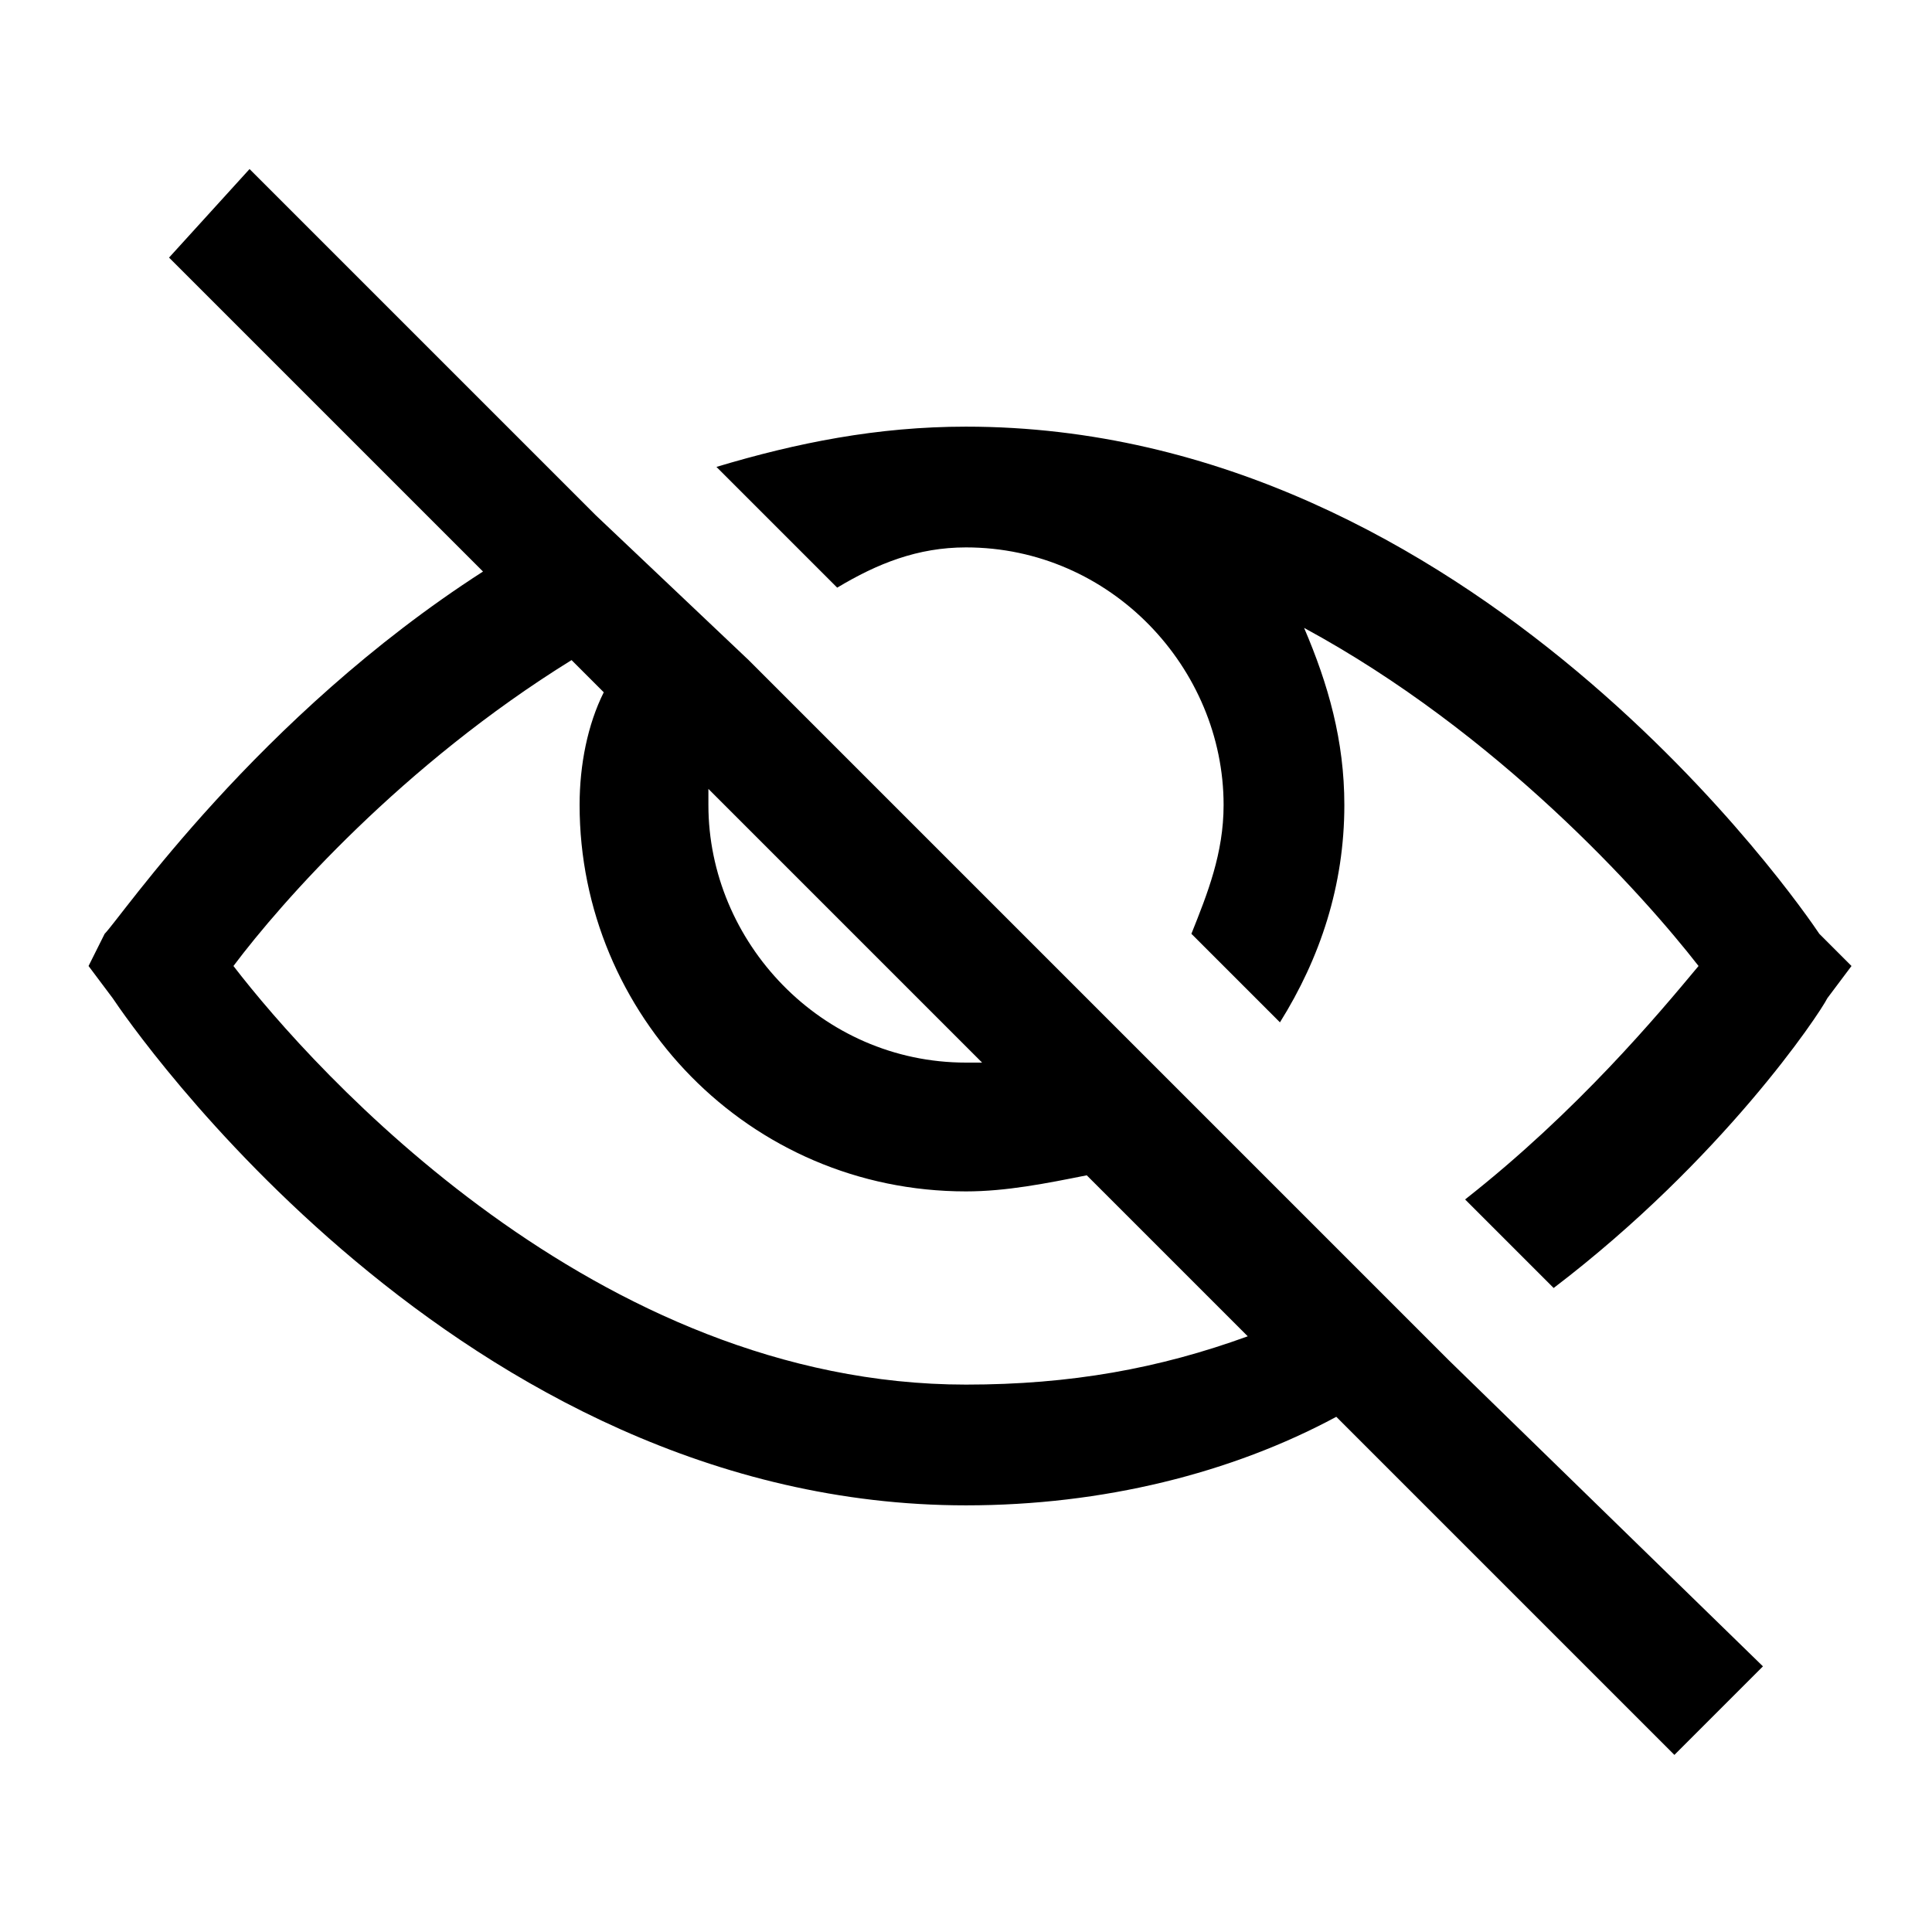
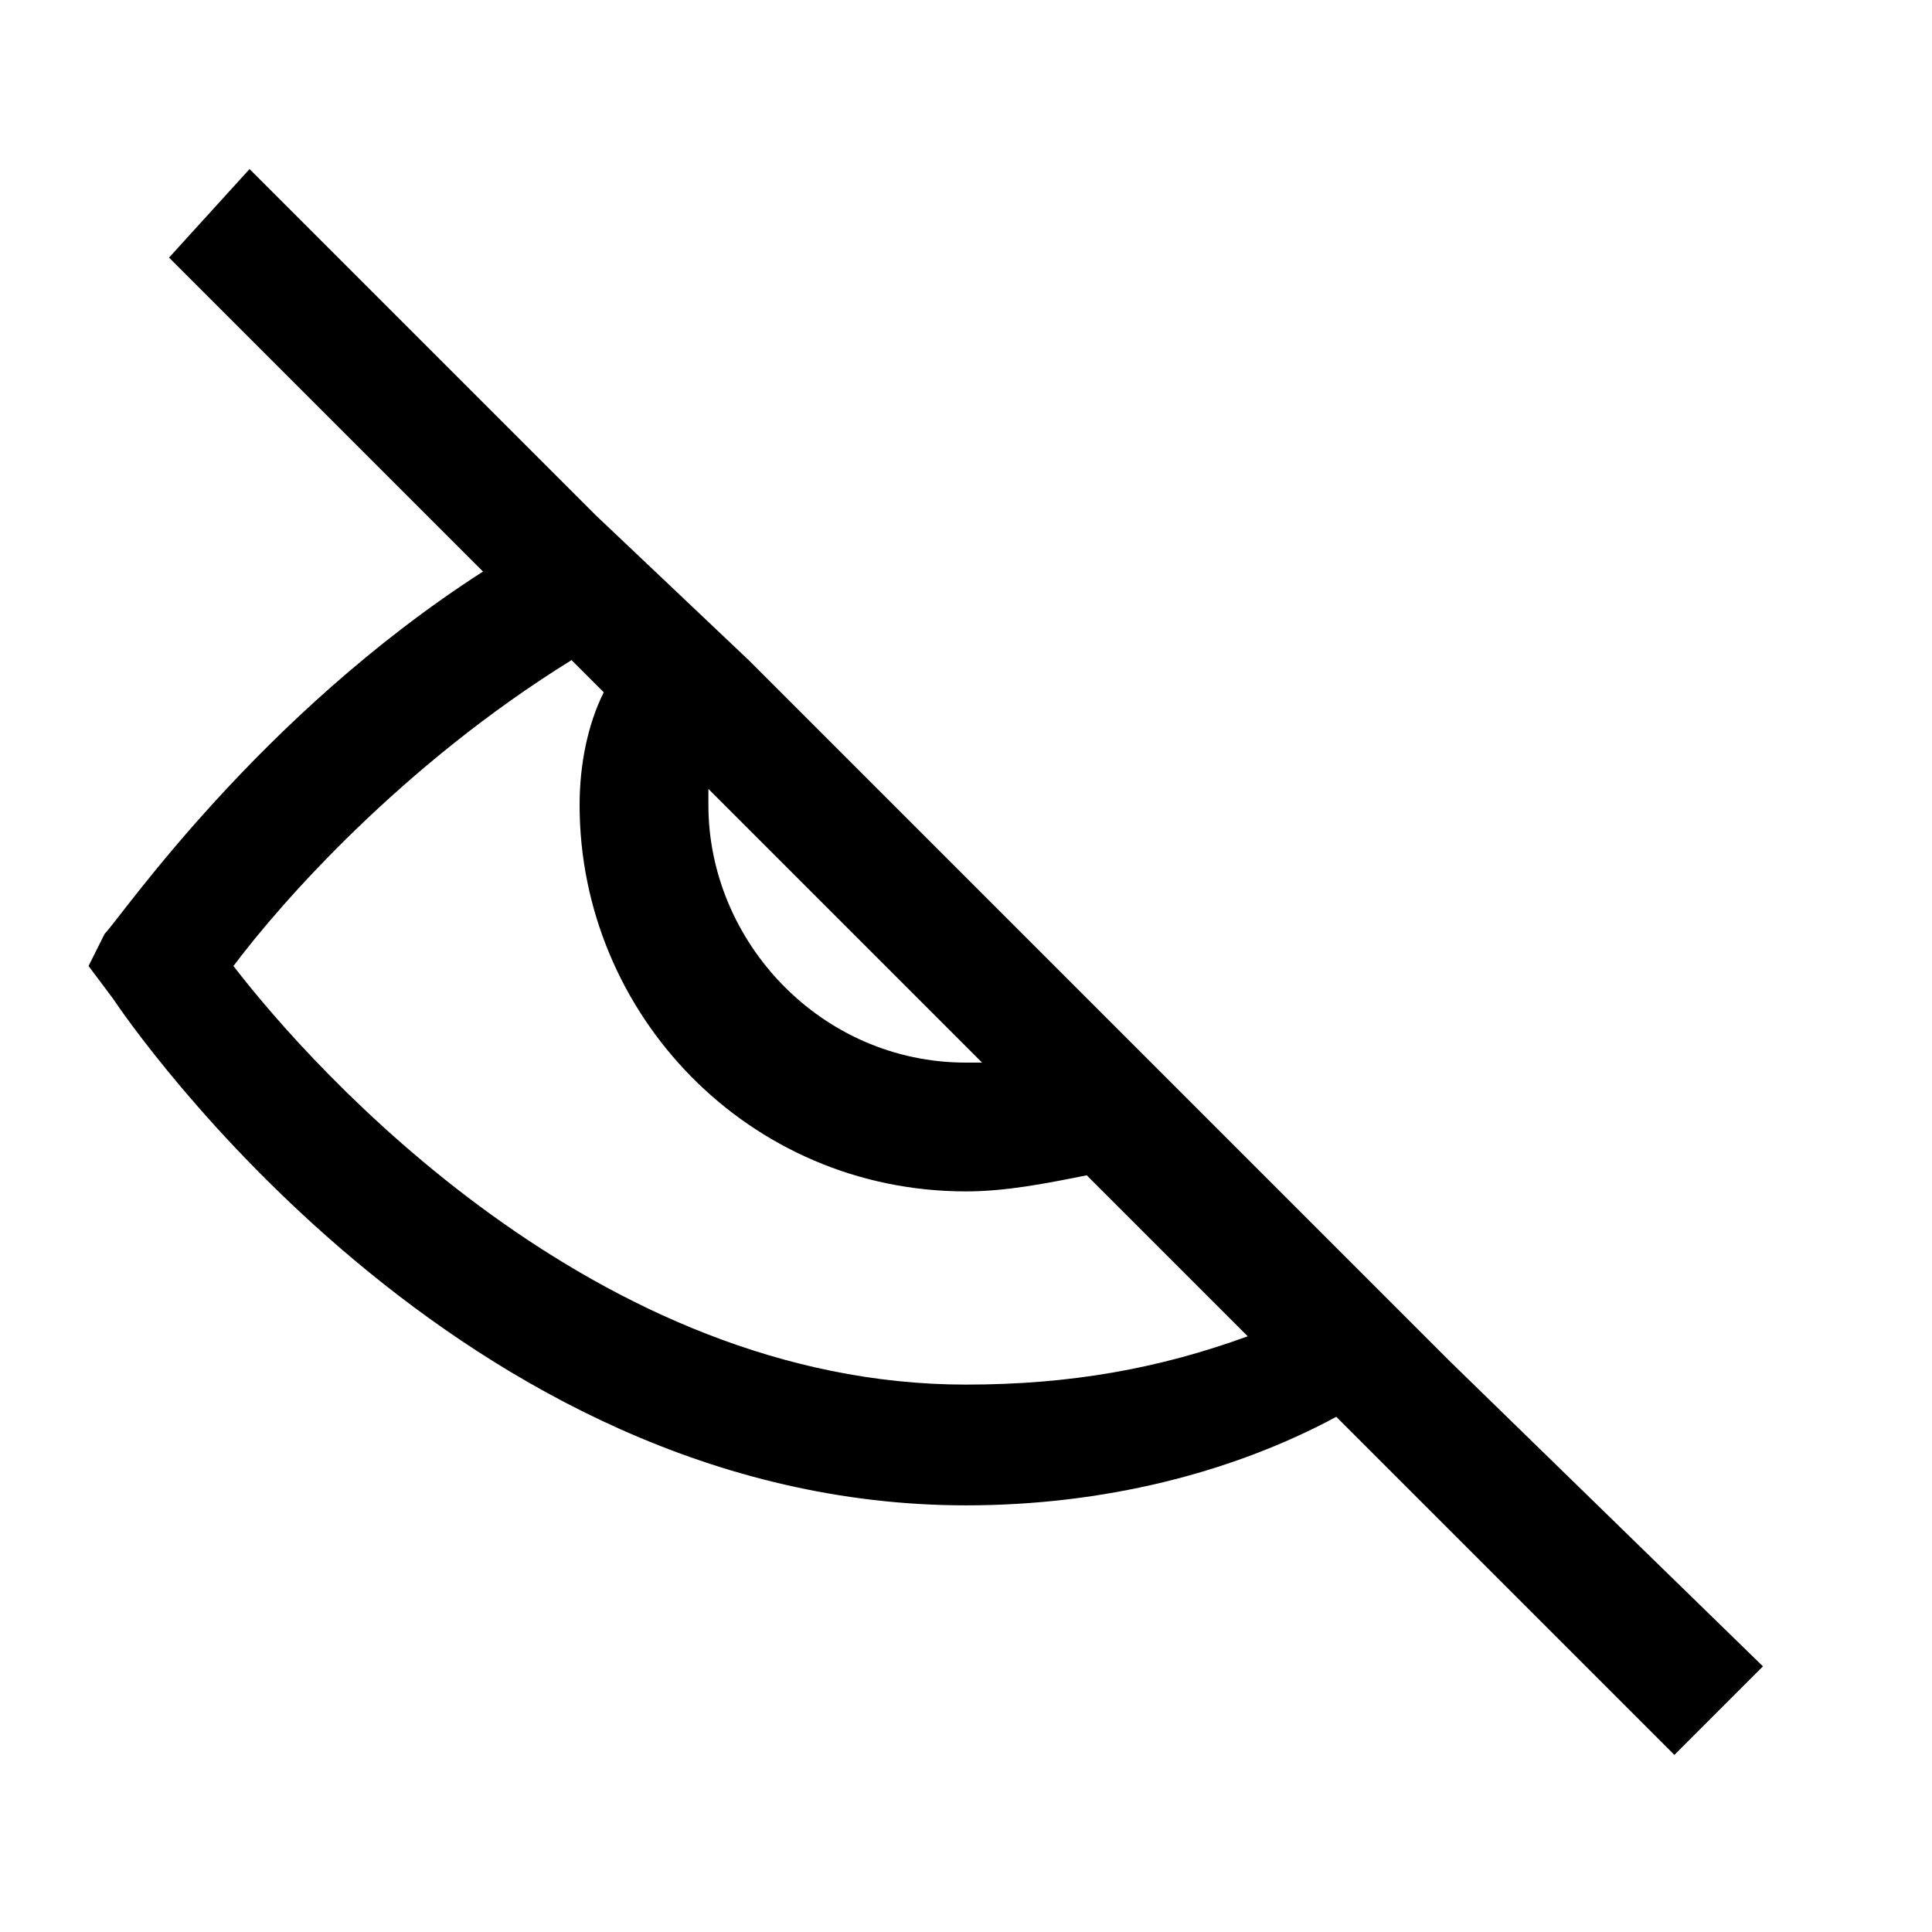
<svg xmlns="http://www.w3.org/2000/svg" version="1.1" id="visibility_off" x="0px" y="0px" viewBox="0 0 24 24" style="enable-background:new 0 0 24 24;" xml:space="preserve">
  <g>
-     <path d="M22.6,11.6c-0.2-0.3-4.3-6.3-10.6-6.3c-1.1,0-2.1,0.2-3.1,0.5l1.5,1.5c0.5-0.3,1-0.5,1.6-0.5c1.8,0,3.2,1.5,3.2,3.2  c0,0.6-0.2,1.1-0.4,1.6l1.1,1.1c0.5-0.8,0.8-1.7,0.8-2.7c0-0.8-0.2-1.5-0.5-2.2c2.4,1.3,4.2,3.3,4.9,4.2c-0.5,0.6-1.5,1.8-2.9,2.9  l1.1,1.1c2.1-1.6,3.3-3.4,3.4-3.6l0.3-0.4L22.6,11.6z" />
    <path d="M18,16.9l-1.1-1.1c0,0,0,0,0,0l-2-2c0,0,0,0,0,0l-1.1-1.1c0,0,0,0,0,0L9.3,8.2c0,0,0,0,0,0L7.4,6.4c0,0,0,0,0,0L3.1,2.1  L2.1,3.2L6,7.1c-2.8,1.8-4.5,4.3-4.7,4.5L1.1,12l0.3,0.4c0.2,0.3,4.3,6.3,10.6,6.3c1.7,0,3.3-0.4,4.6-1.1l4.2,4.2l1.1-1.1L18,16.9  C18,16.9,18,16.9,18,16.9z M12.2,13.2c-0.1,0-0.1,0-0.2,0c-1.8,0-3.2-1.5-3.2-3.2c0-0.1,0-0.1,0-0.2L12.2,13.2z M12,17.2  c-4.6,0-8.1-3.9-9.1-5.2C3.5,11.2,5,9.5,7.1,8.2l0.4,0.4C7.3,9,7.2,9.5,7.2,10c0,2.6,2.1,4.8,4.8,4.8c0.5,0,1-0.1,1.5-0.2l2,2  C14.4,17,13.3,17.2,12,17.2z" />
  </g>
</svg>